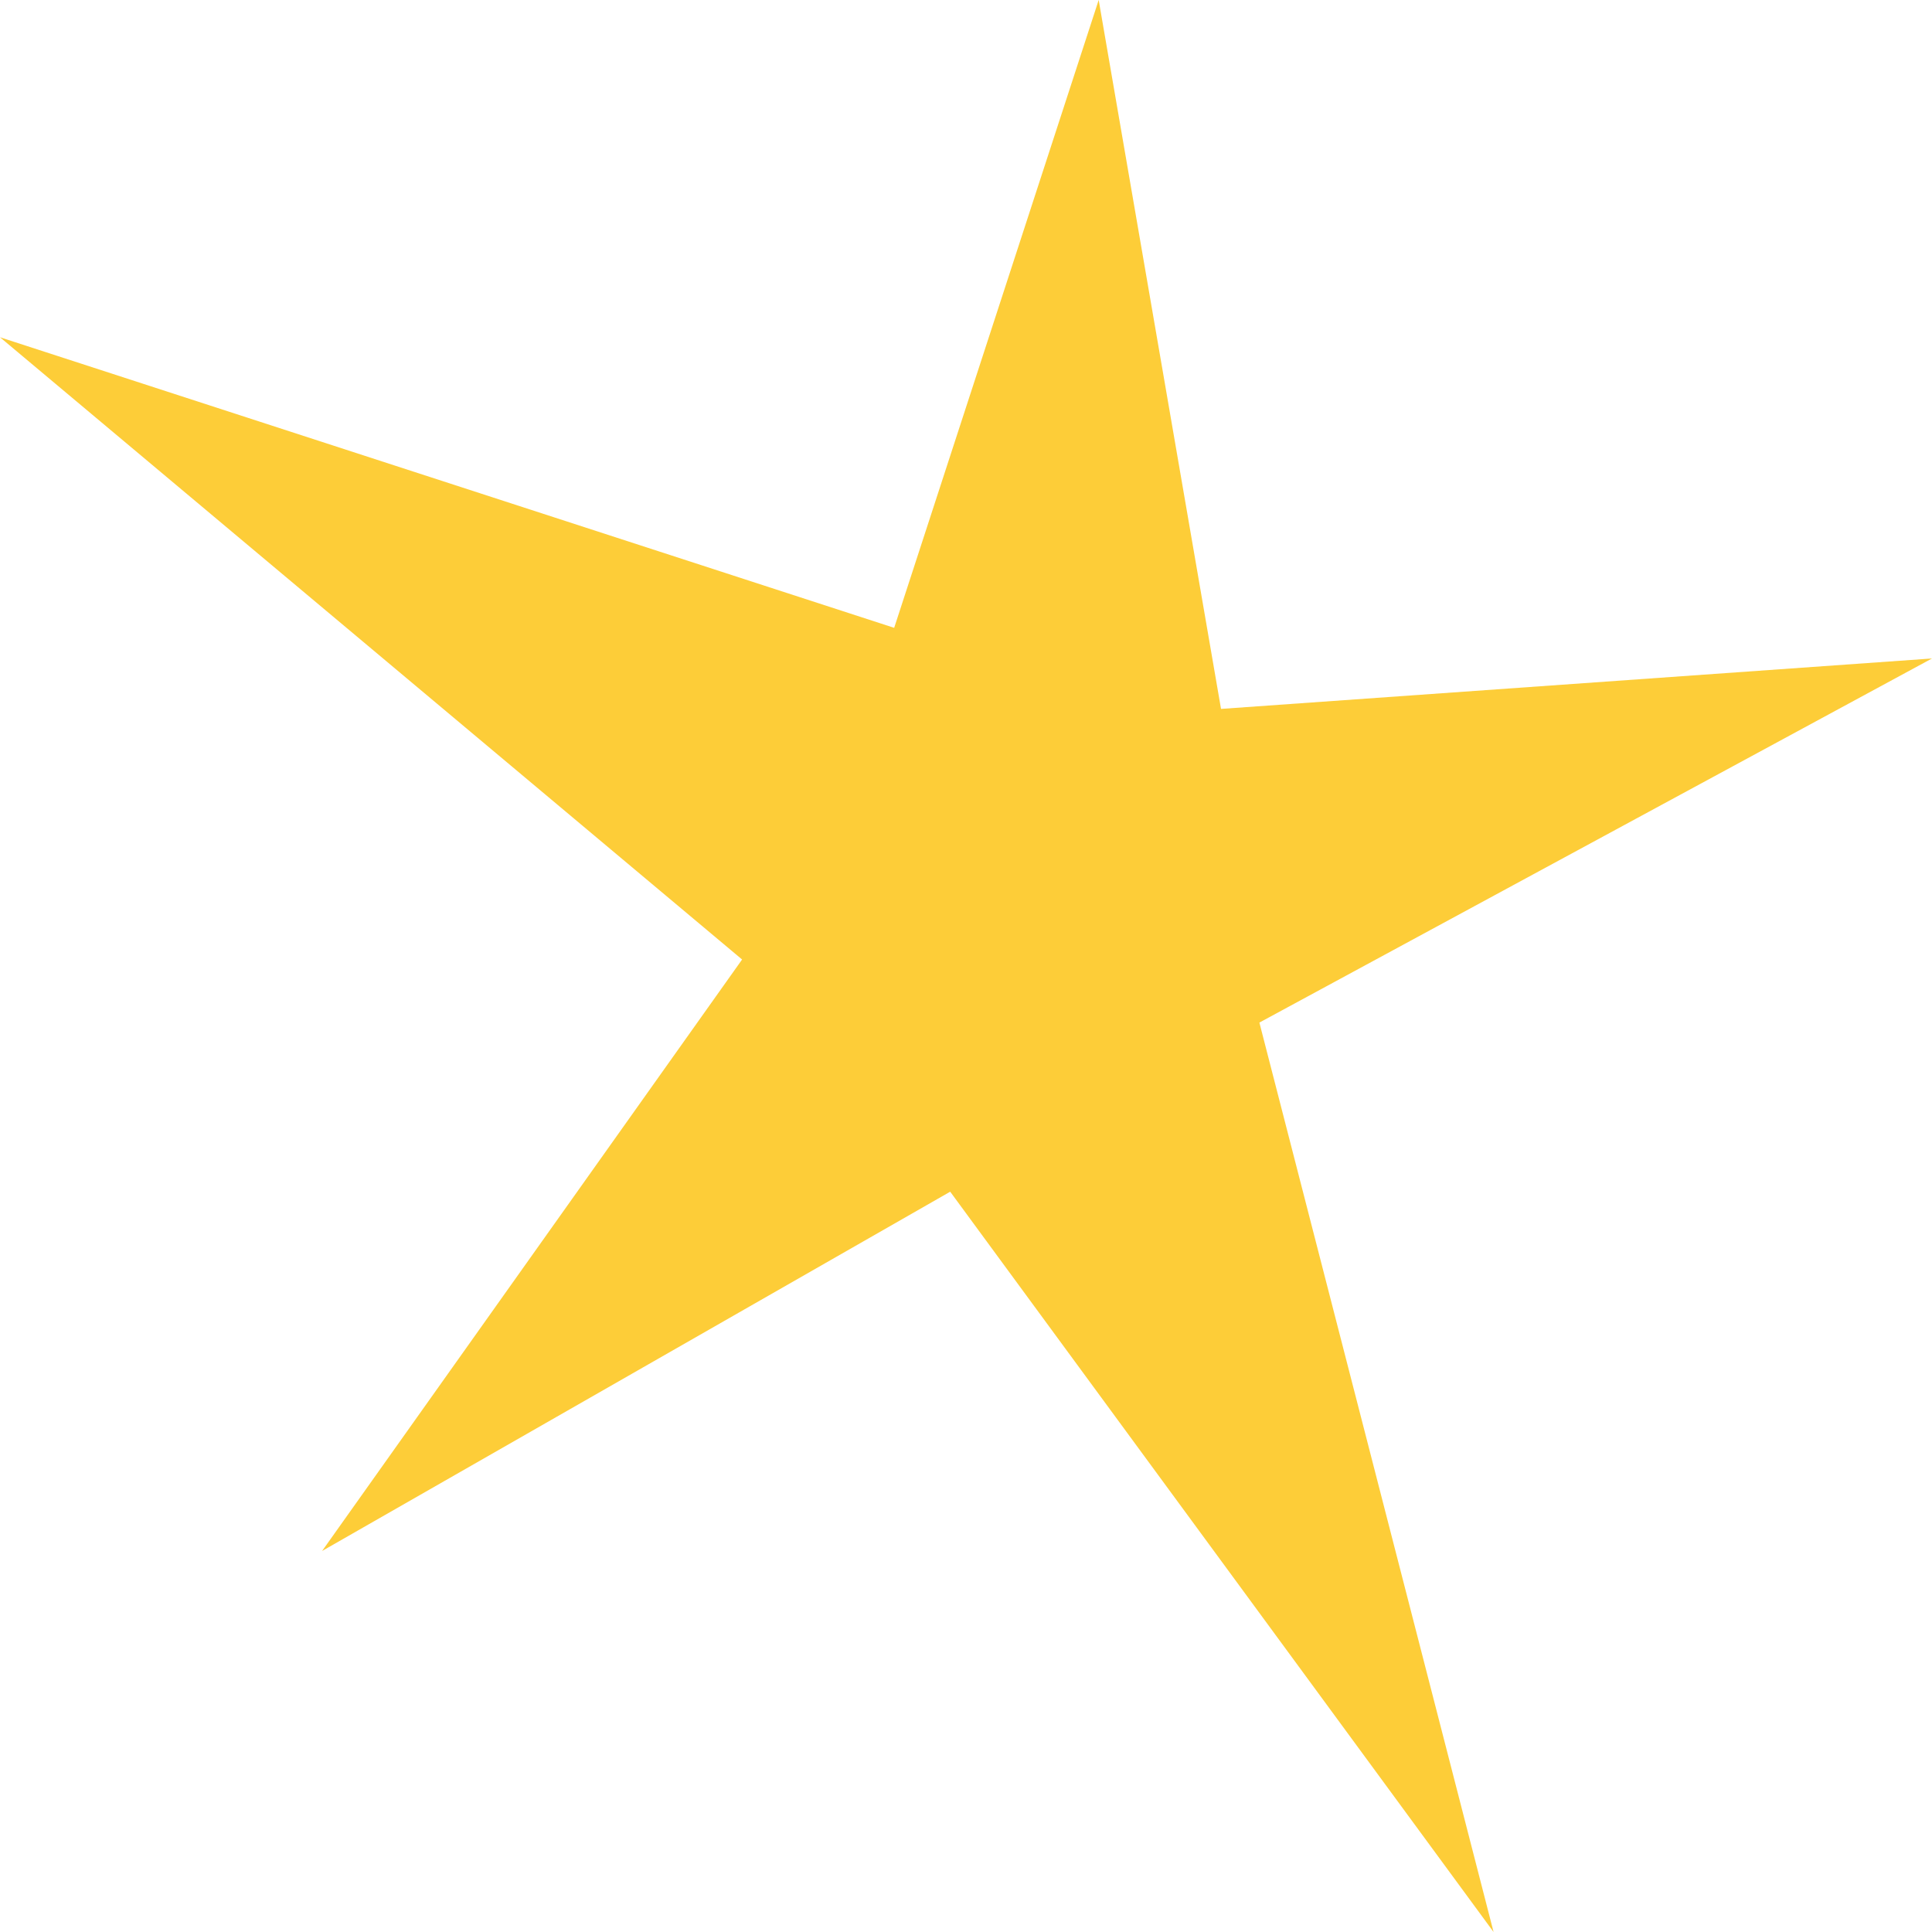
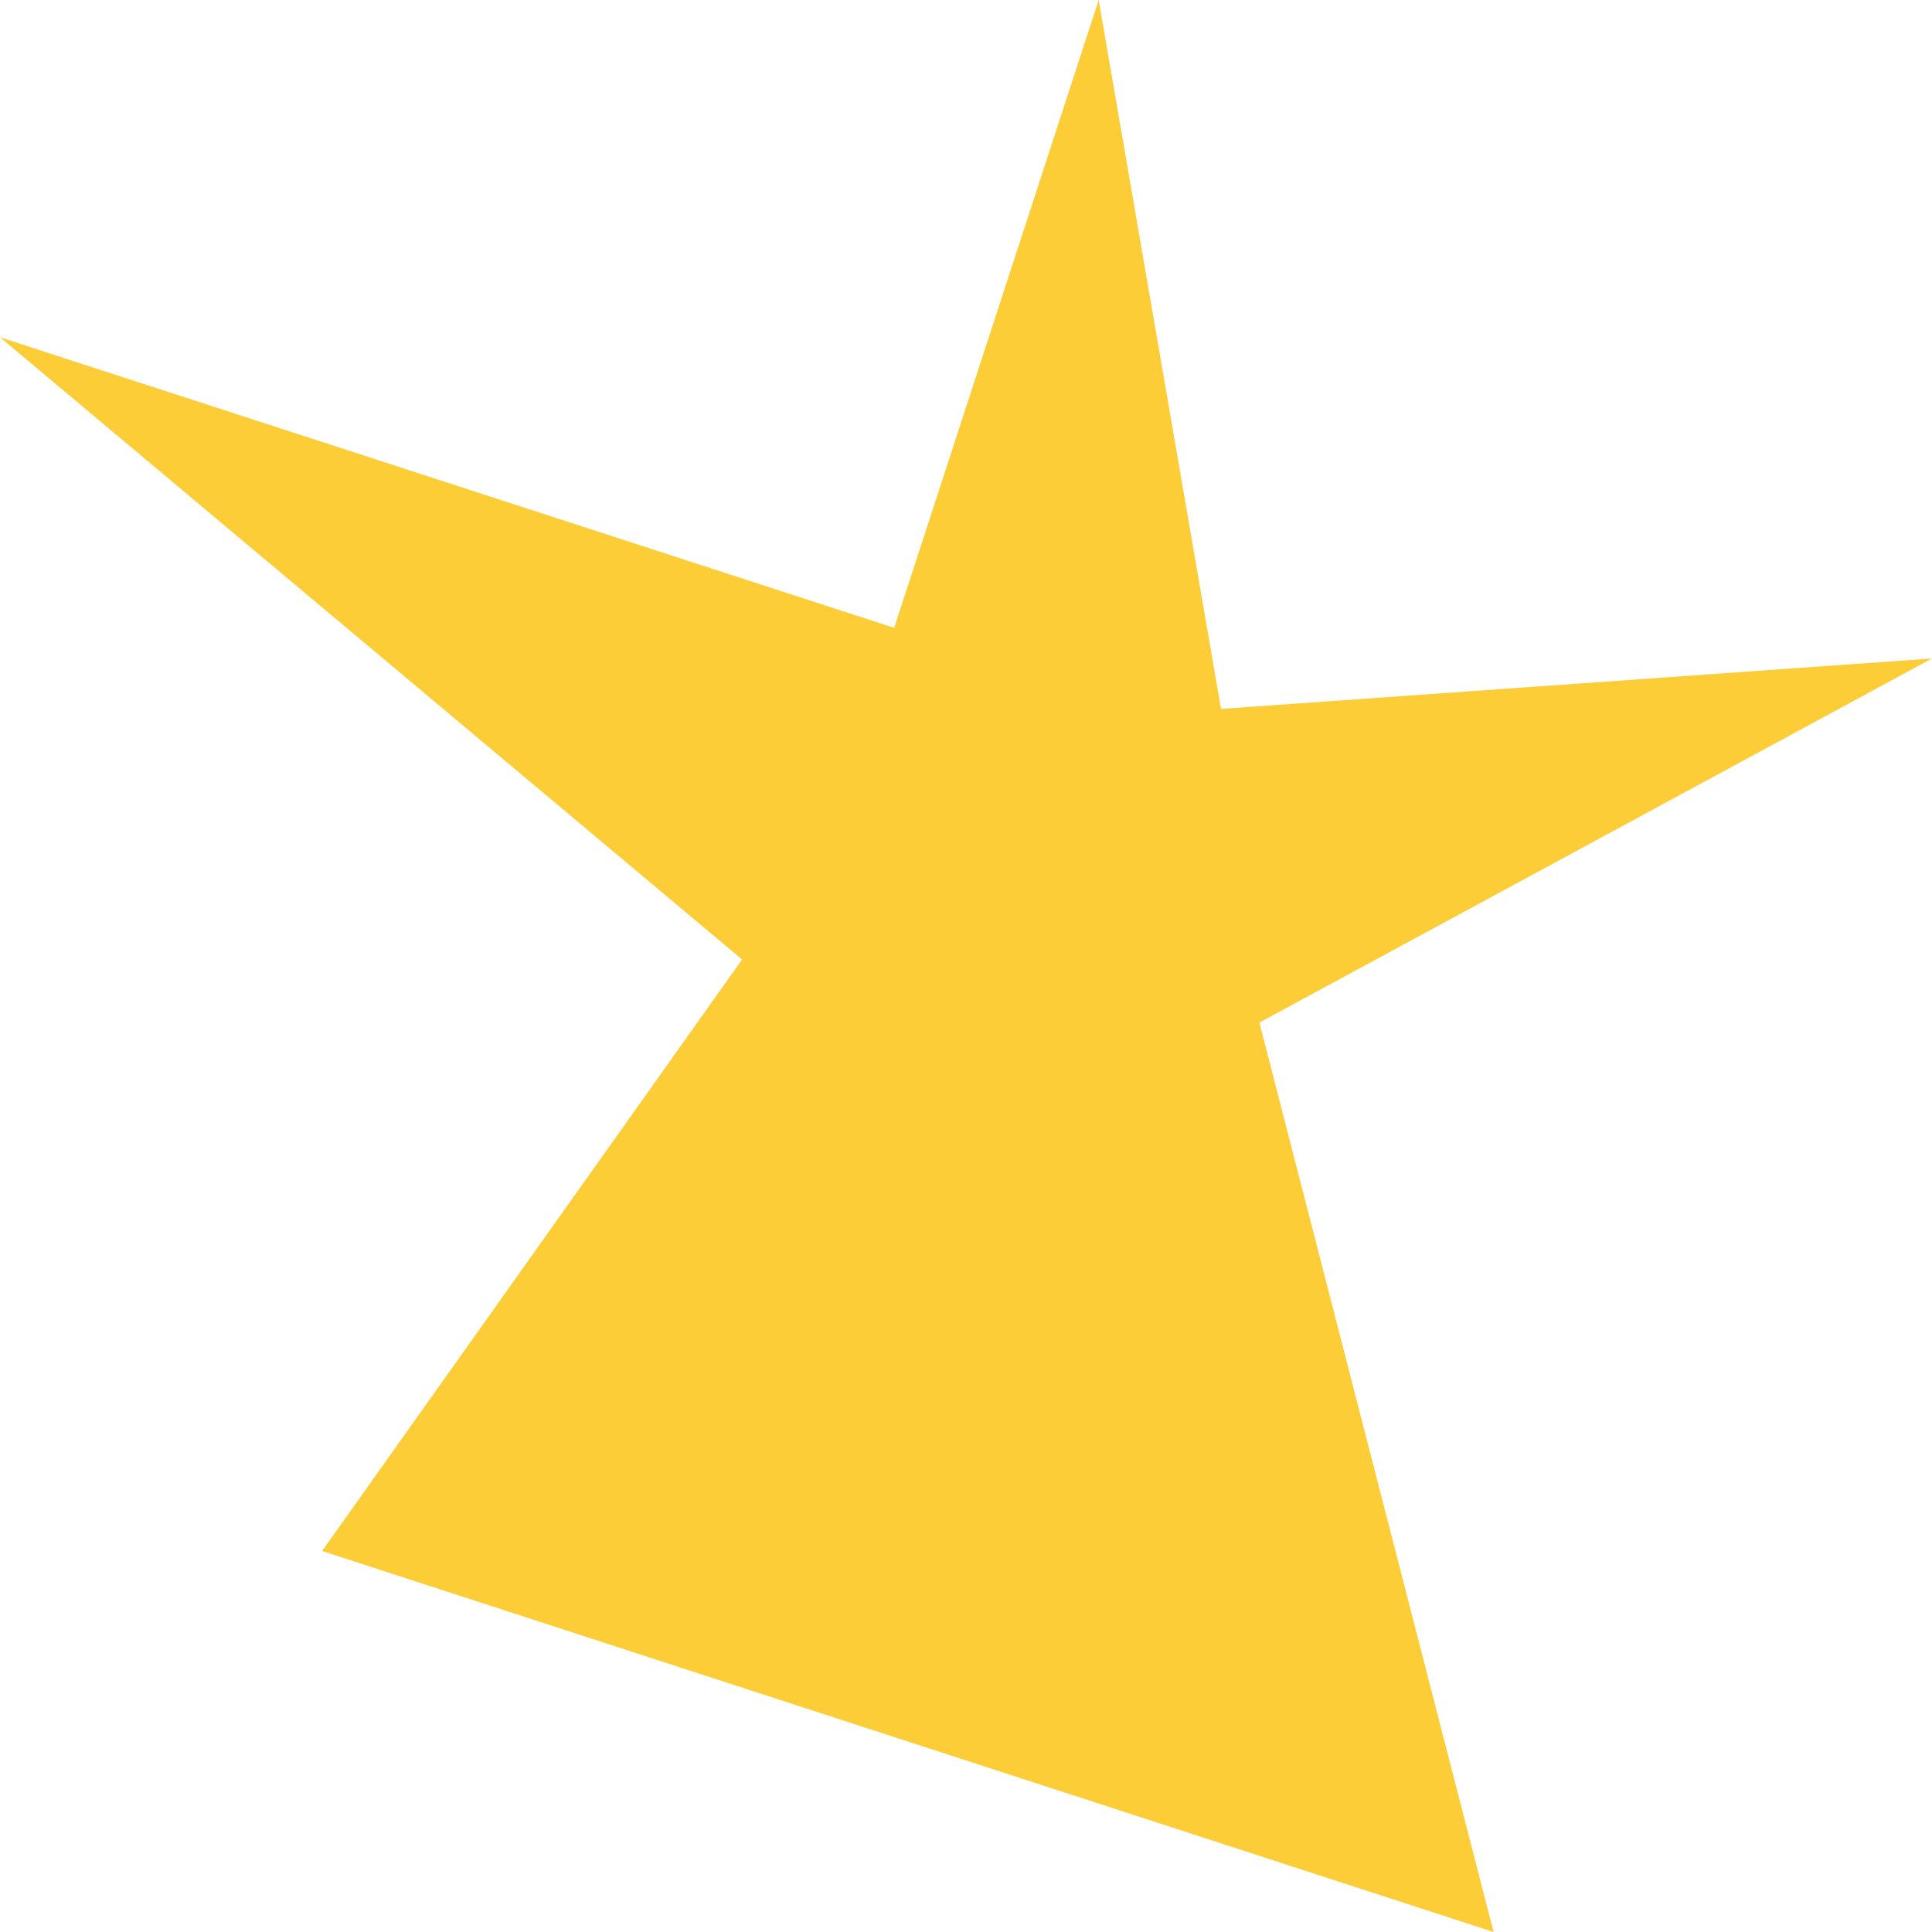
<svg xmlns="http://www.w3.org/2000/svg" width="28" height="28" viewBox="0 0 28 28" fill="none">
-   <path d="M21.646 28L13.771 17.271L4.668 22.478L10.755 13.906L0 4.888L12.959 9.099L15.923 0L17.696 10.274L28 9.543L18.252 14.82L21.646 28Z" fill="#FDCD38" />
+   <path d="M21.646 28L4.668 22.478L10.755 13.906L0 4.888L12.959 9.099L15.923 0L17.696 10.274L28 9.543L18.252 14.82L21.646 28Z" fill="#FDCD38" />
</svg>